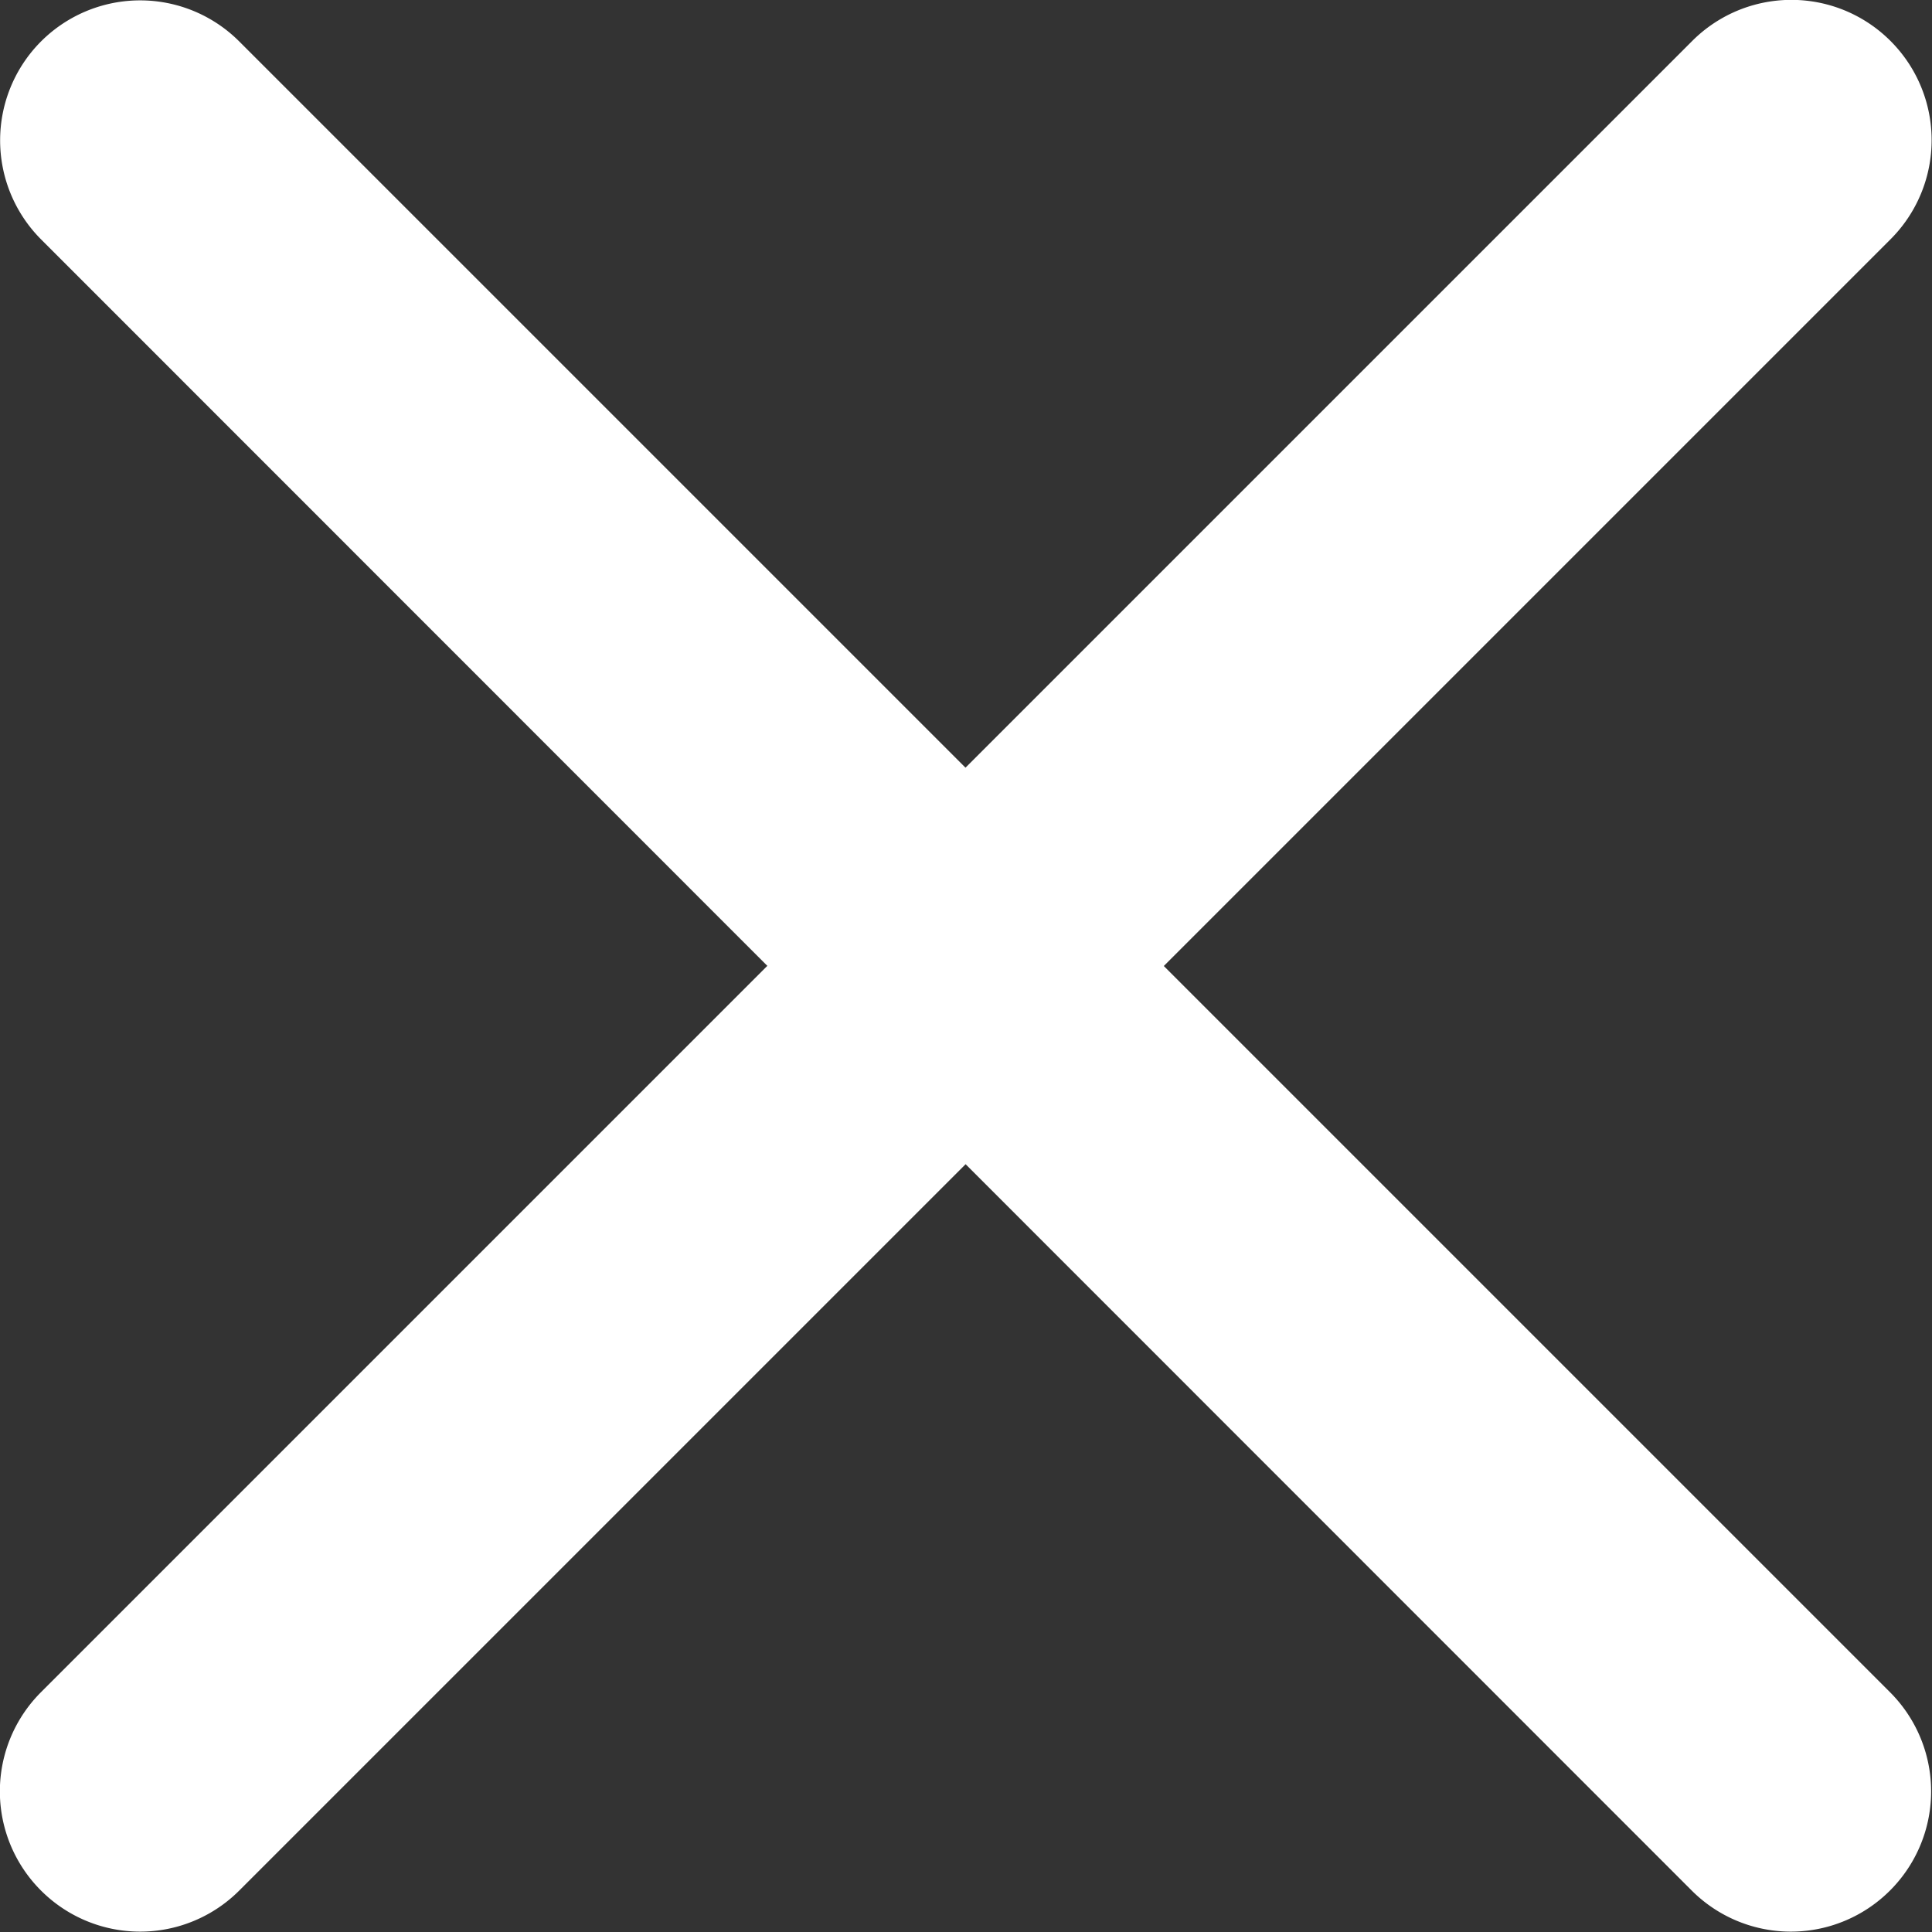
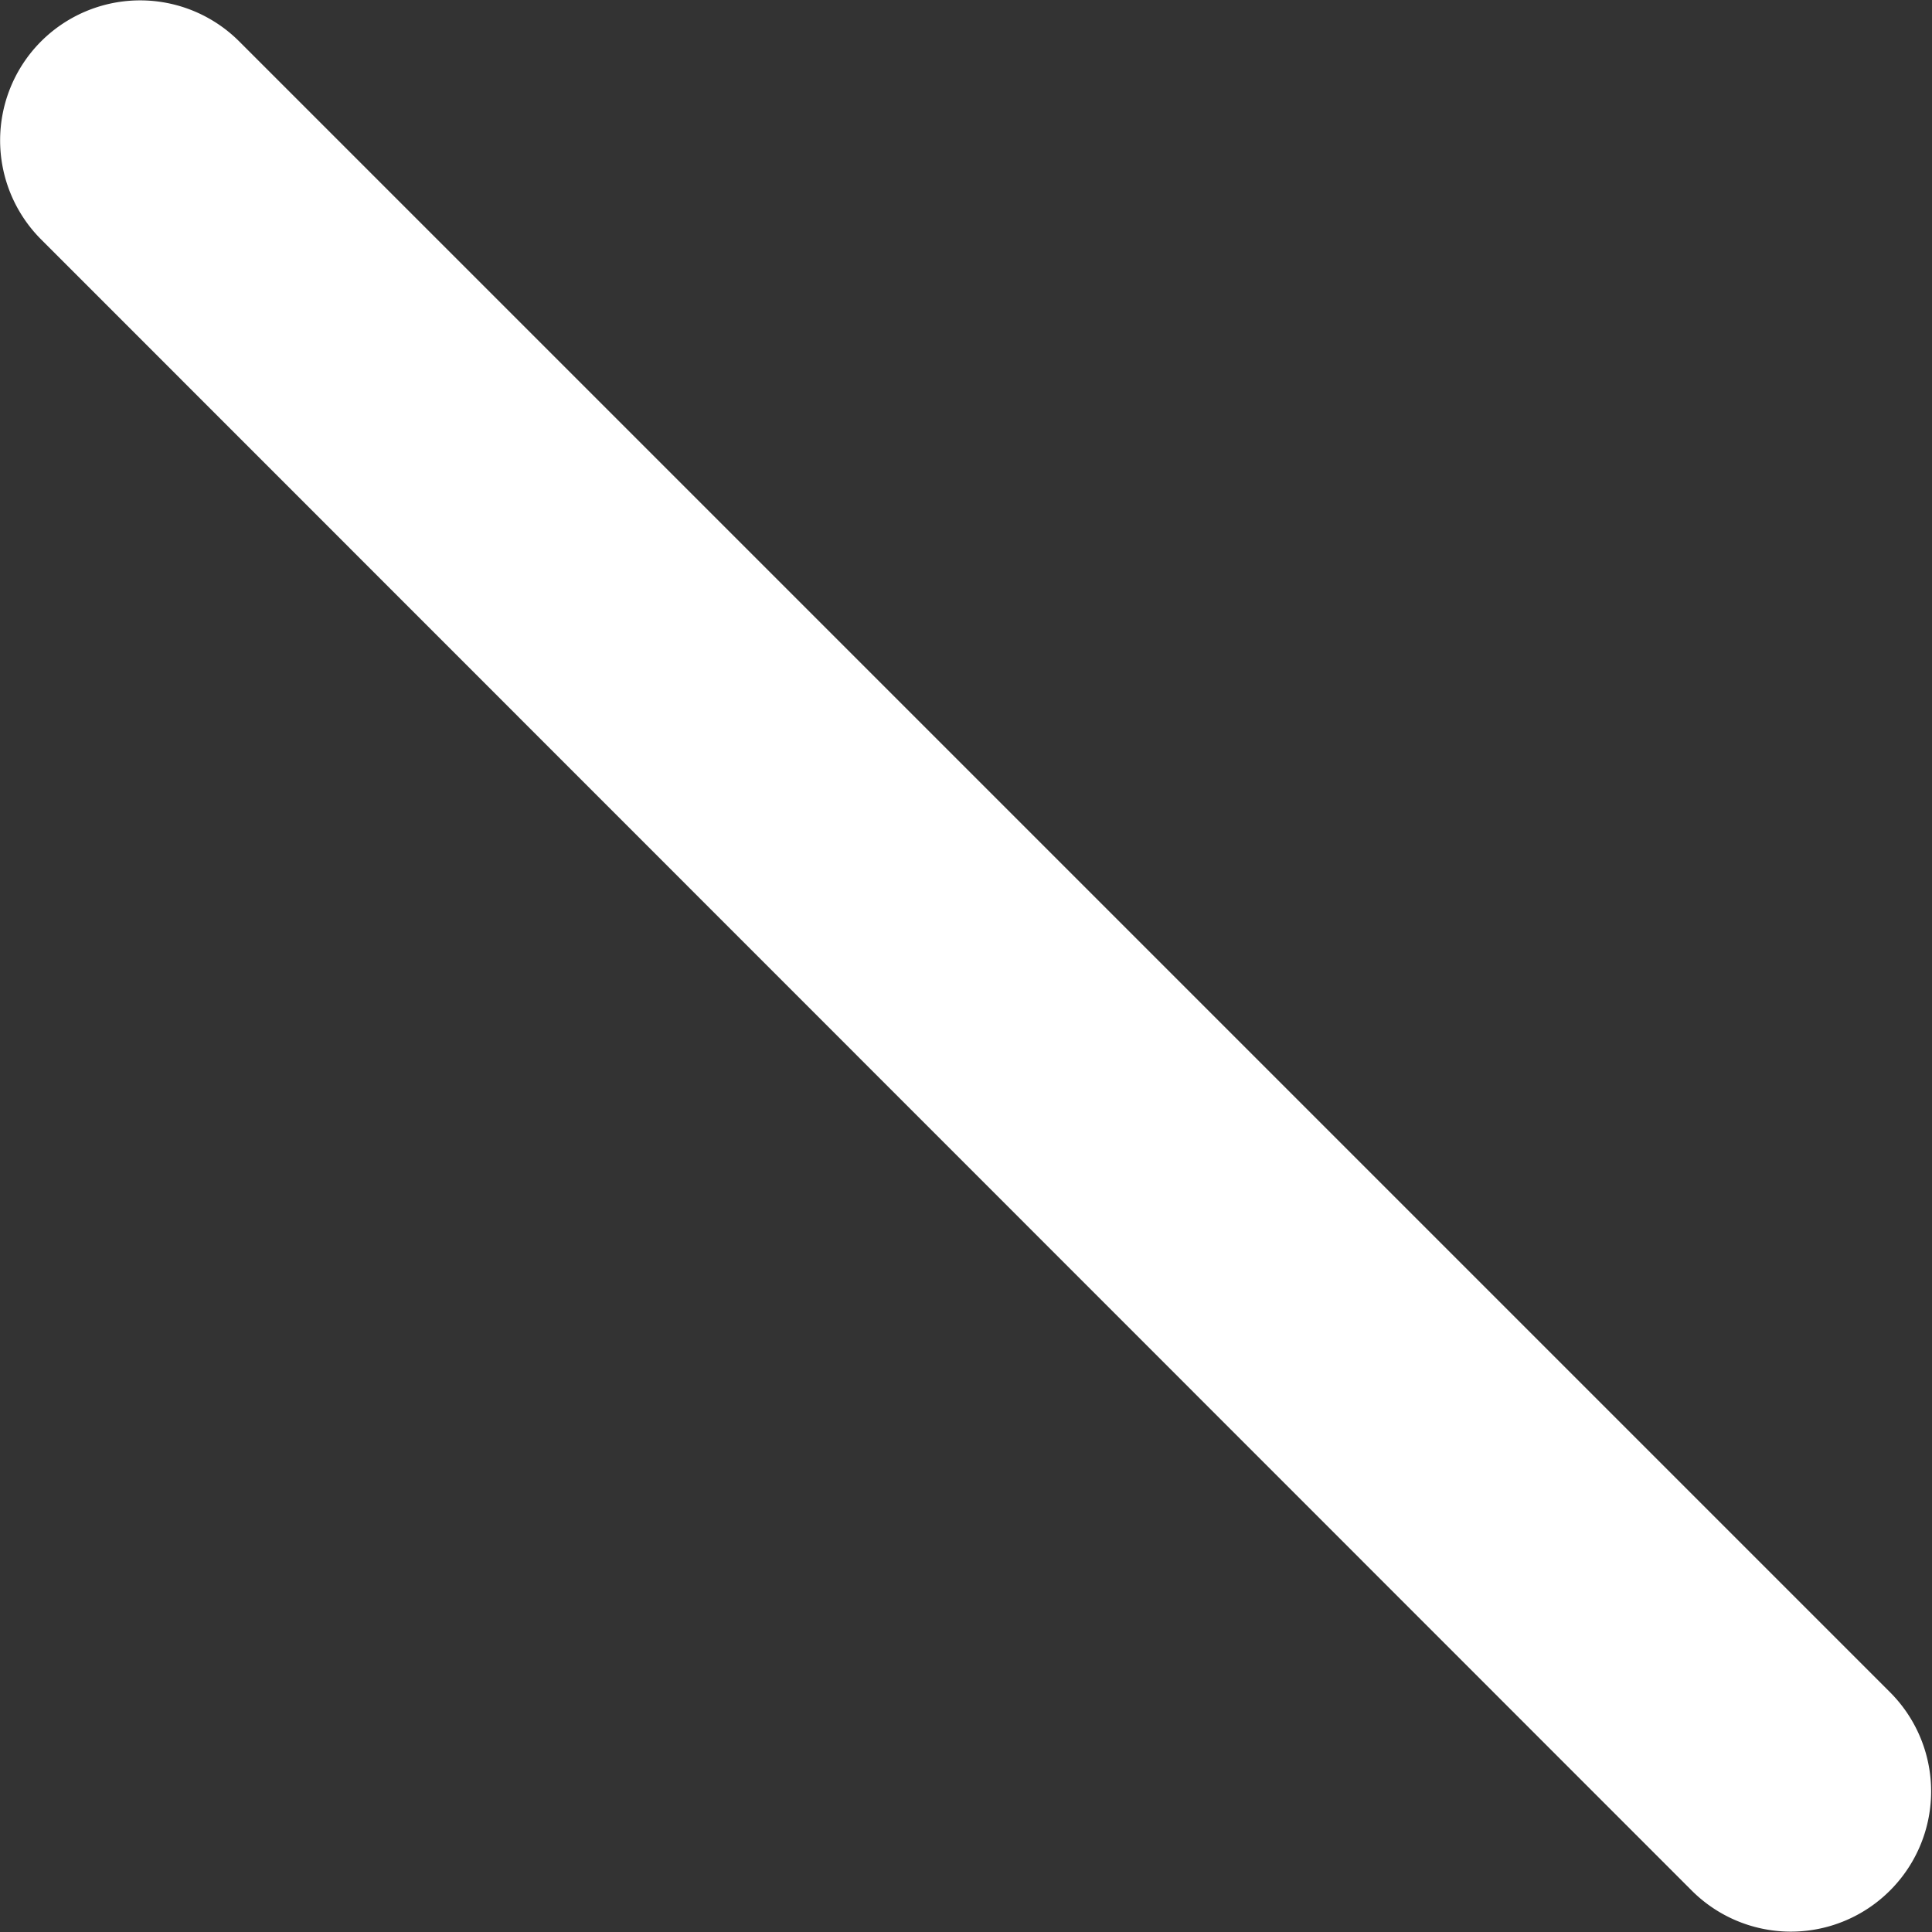
<svg xmlns="http://www.w3.org/2000/svg" viewBox="0 0 38.19 38.19">
  <rect x="0" y="0" width="38.19" height="38.19" fill="#333333" stroke="none" />
  <defs>
    <style>.cls-1{fill:#fff;}</style>
  </defs>
  <title>Asset 13</title>
  <g id="Layer_2" data-name="Layer 2">
    <g id="Layer_1-2" data-name="Layer 1">
      <g id="Layer_2-2" data-name="Layer 2">
        <g id="Layer_1-2-2" data-name="Layer 1-2">
          <path class="cls-1" d="M.81,4.73A2.77,2.77,0,0,1,.81.82h0a2.77,2.77,0,0,1,3.92,0h0L37.36,33.45a2.77,2.77,0,0,1,0,3.92h0a2.77,2.77,0,0,1-3.92,0h0Z" />
-           <path class="cls-1" d="M4.73,37.37a2.77,2.77,0,0,1-3.92,0h0a2.77,2.77,0,0,1,0-3.92h0L33.45.81a2.77,2.77,0,0,1,3.92,0h0a2.77,2.77,0,0,1,0,3.92h0Z" />
        </g>
      </g>
    </g>
  </g>
</svg>